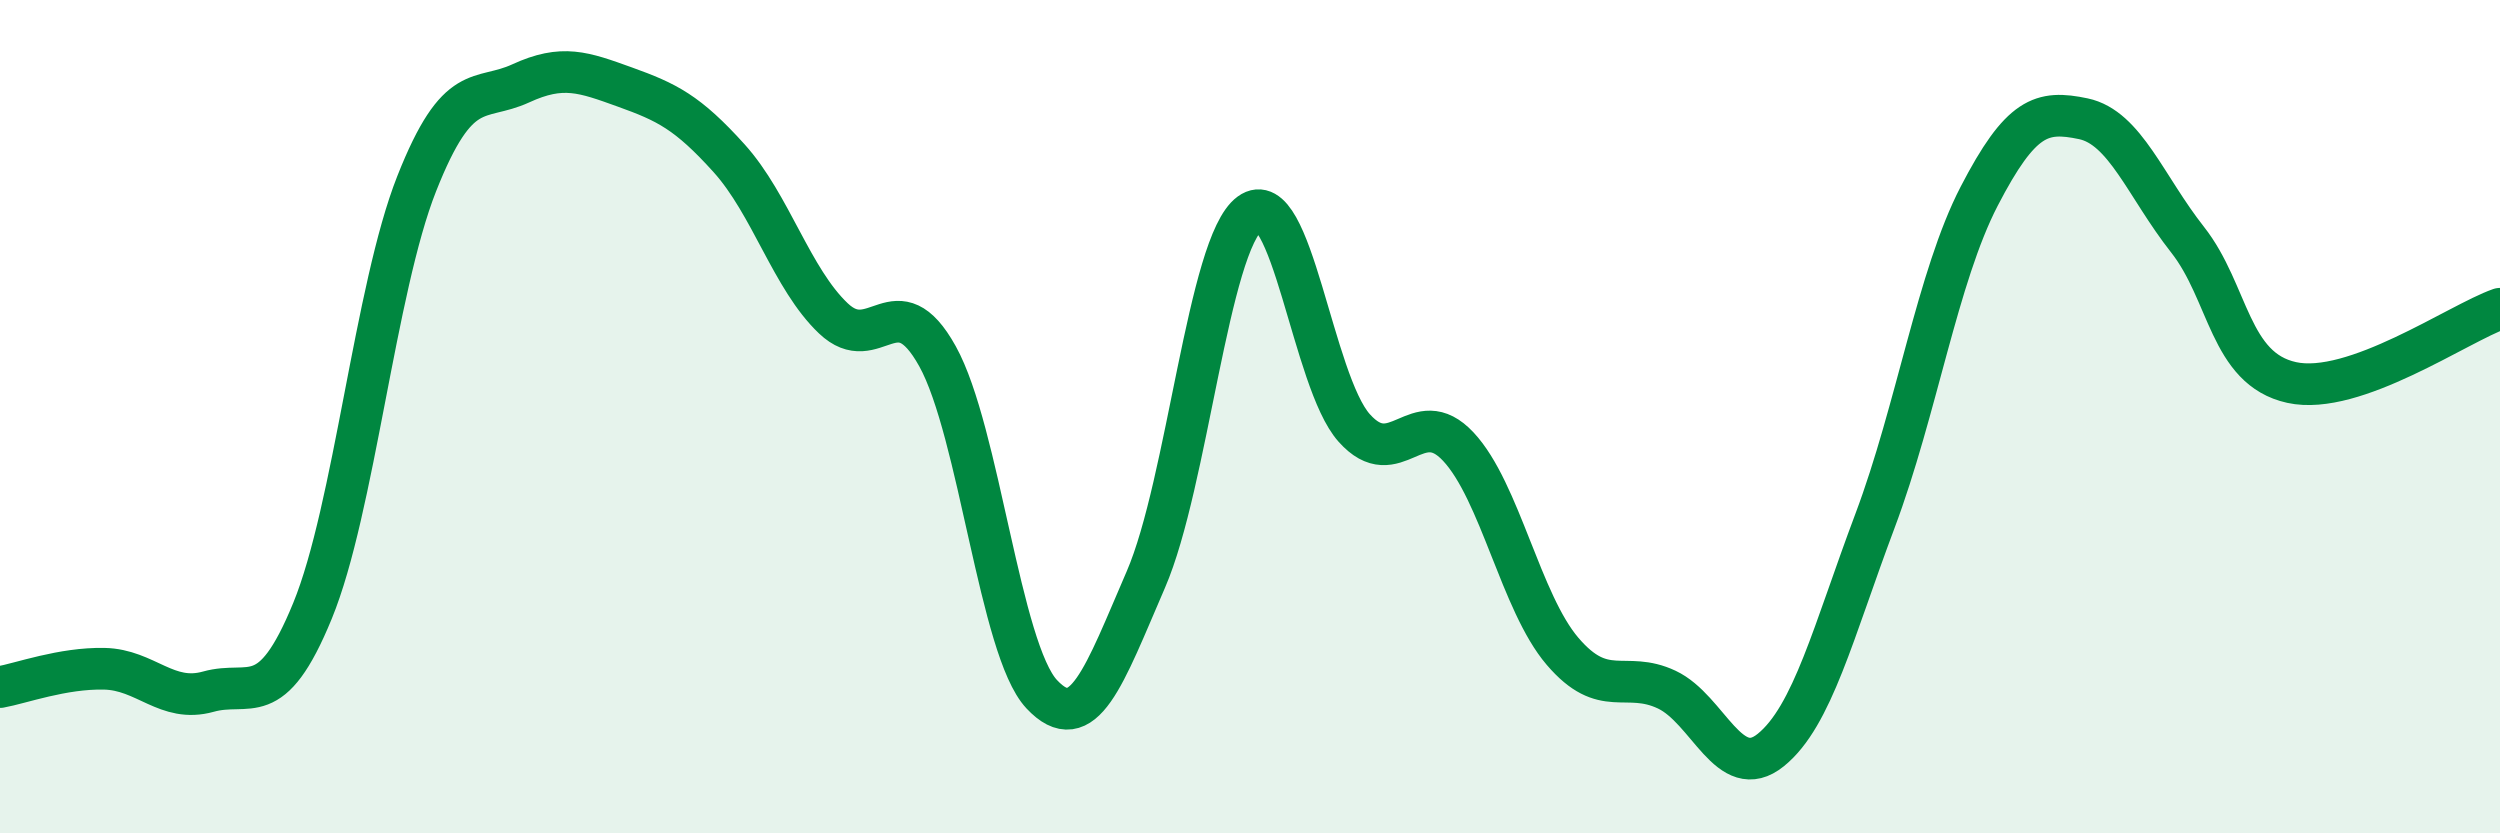
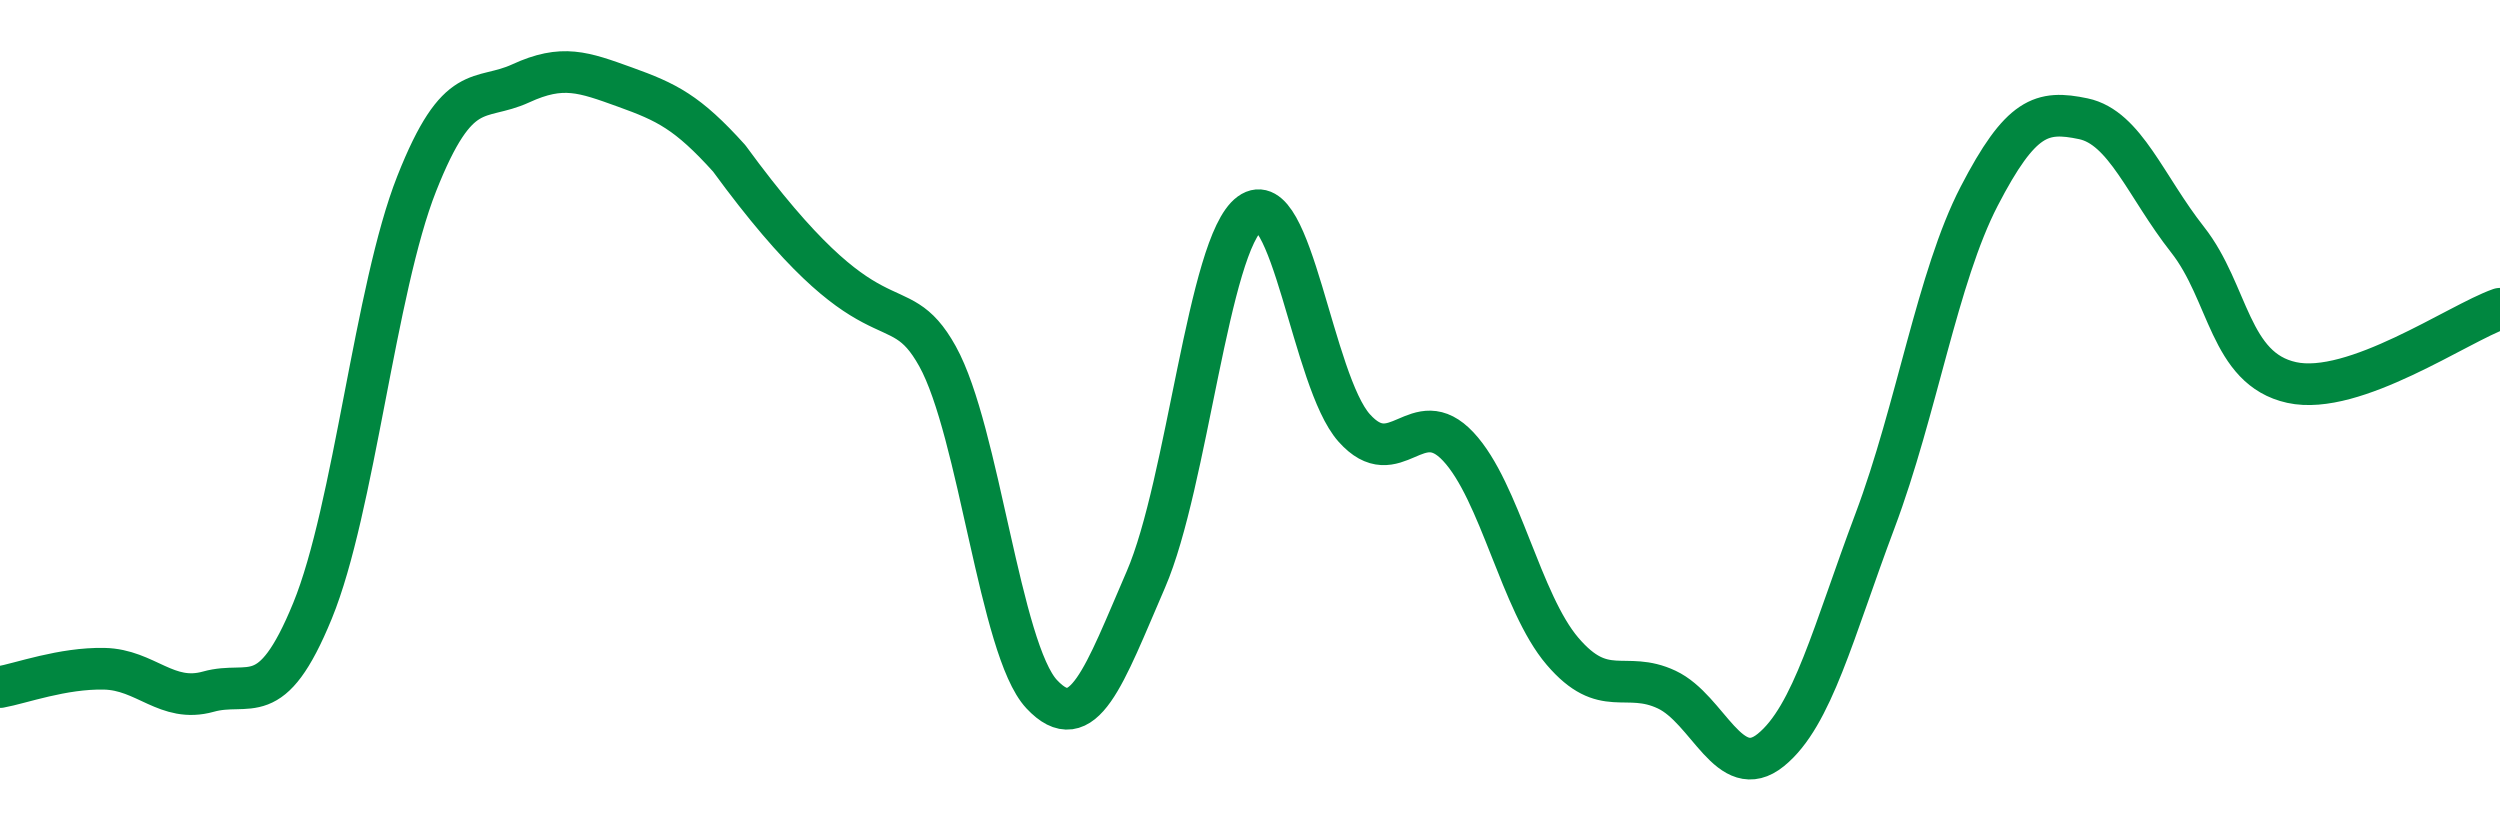
<svg xmlns="http://www.w3.org/2000/svg" width="60" height="20" viewBox="0 0 60 20">
-   <path d="M 0,16.49 C 0.5,16.4 1.5,16.03 2.5,16.05 C 3.5,16.07 4,16.88 5,16.6 C 6,16.32 6.5,17.1 7.5,14.66 C 8.5,12.22 9,6.94 10,4.41 C 11,1.88 11.5,2.46 12.5,2 C 13.5,1.54 14,1.73 15,2.09 C 16,2.45 16.5,2.69 17.5,3.8 C 18.5,4.91 19,6.69 20,7.64 C 21,8.59 21.5,6.75 22.5,8.55 C 23.5,10.35 24,15.59 25,16.66 C 26,17.73 26.5,16.22 27.5,13.91 C 28.5,11.6 29,5.85 30,5.12 C 31,4.39 31.5,9.15 32.5,10.27 C 33.5,11.39 34,9.65 35,10.72 C 36,11.79 36.5,14.46 37.5,15.63 C 38.5,16.8 39,16.08 40,16.55 C 41,17.02 41.5,18.81 42.5,18 C 43.5,17.19 44,15.16 45,12.5 C 46,9.84 46.5,6.64 47.5,4.71 C 48.5,2.78 49,2.64 50,2.85 C 51,3.06 51.5,4.48 52.5,5.75 C 53.5,7.02 53.5,8.85 55,9.18 C 56.5,9.51 59,7.76 60,7.41L60 20L0 20Z" fill="#008740" opacity="0.1" stroke-linecap="round" stroke-linejoin="round" />
-   <path d="M 0,16.49 C 0.5,16.4 1.5,16.03 2.5,16.05 C 3.5,16.07 4,16.88 5,16.6 C 6,16.32 6.5,17.1 7.5,14.66 C 8.5,12.22 9,6.94 10,4.41 C 11,1.88 11.5,2.46 12.5,2 C 13.5,1.54 14,1.73 15,2.09 C 16,2.45 16.5,2.69 17.5,3.8 C 18.5,4.91 19,6.69 20,7.64 C 21,8.59 21.5,6.75 22.5,8.55 C 23.5,10.35 24,15.59 25,16.66 C 26,17.73 26.5,16.22 27.5,13.91 C 28.5,11.6 29,5.85 30,5.12 C 31,4.39 31.5,9.15 32.5,10.27 C 33.5,11.39 34,9.65 35,10.72 C 36,11.79 36.5,14.46 37.5,15.63 C 38.5,16.8 39,16.08 40,16.55 C 41,17.02 41.5,18.81 42.5,18 C 43.5,17.19 44,15.16 45,12.5 C 46,9.84 46.5,6.64 47.5,4.71 C 48.5,2.78 49,2.64 50,2.85 C 51,3.06 51.5,4.48 52.5,5.75 C 53.5,7.02 53.5,8.85 55,9.18 C 56.5,9.51 59,7.76 60,7.41" stroke="#008740" stroke-width="1" fill="none" stroke-linecap="round" stroke-linejoin="round" />
+   <path d="M 0,16.49 C 0.5,16.4 1.5,16.03 2.5,16.05 C 3.5,16.07 4,16.88 5,16.6 C 6,16.32 6.5,17.1 7.5,14.66 C 8.5,12.22 9,6.94 10,4.41 C 11,1.88 11.5,2.46 12.5,2 C 13.5,1.54 14,1.73 15,2.09 C 16,2.45 16.5,2.69 17.5,3.8 C 21,8.59 21.5,6.75 22.5,8.55 C 23.5,10.35 24,15.59 25,16.66 C 26,17.73 26.5,16.22 27.5,13.91 C 28.5,11.6 29,5.85 30,5.12 C 31,4.39 31.5,9.15 32.5,10.27 C 33.5,11.39 34,9.65 35,10.72 C 36,11.79 36.5,14.46 37.5,15.63 C 38.5,16.8 39,16.08 40,16.55 C 41,17.02 41.5,18.81 42.5,18 C 43.5,17.19 44,15.16 45,12.5 C 46,9.84 46.5,6.64 47.5,4.71 C 48.5,2.78 49,2.64 50,2.85 C 51,3.06 51.5,4.48 52.5,5.75 C 53.5,7.02 53.5,8.85 55,9.18 C 56.5,9.51 59,7.76 60,7.41" stroke="#008740" stroke-width="1" fill="none" stroke-linecap="round" stroke-linejoin="round" />
</svg>